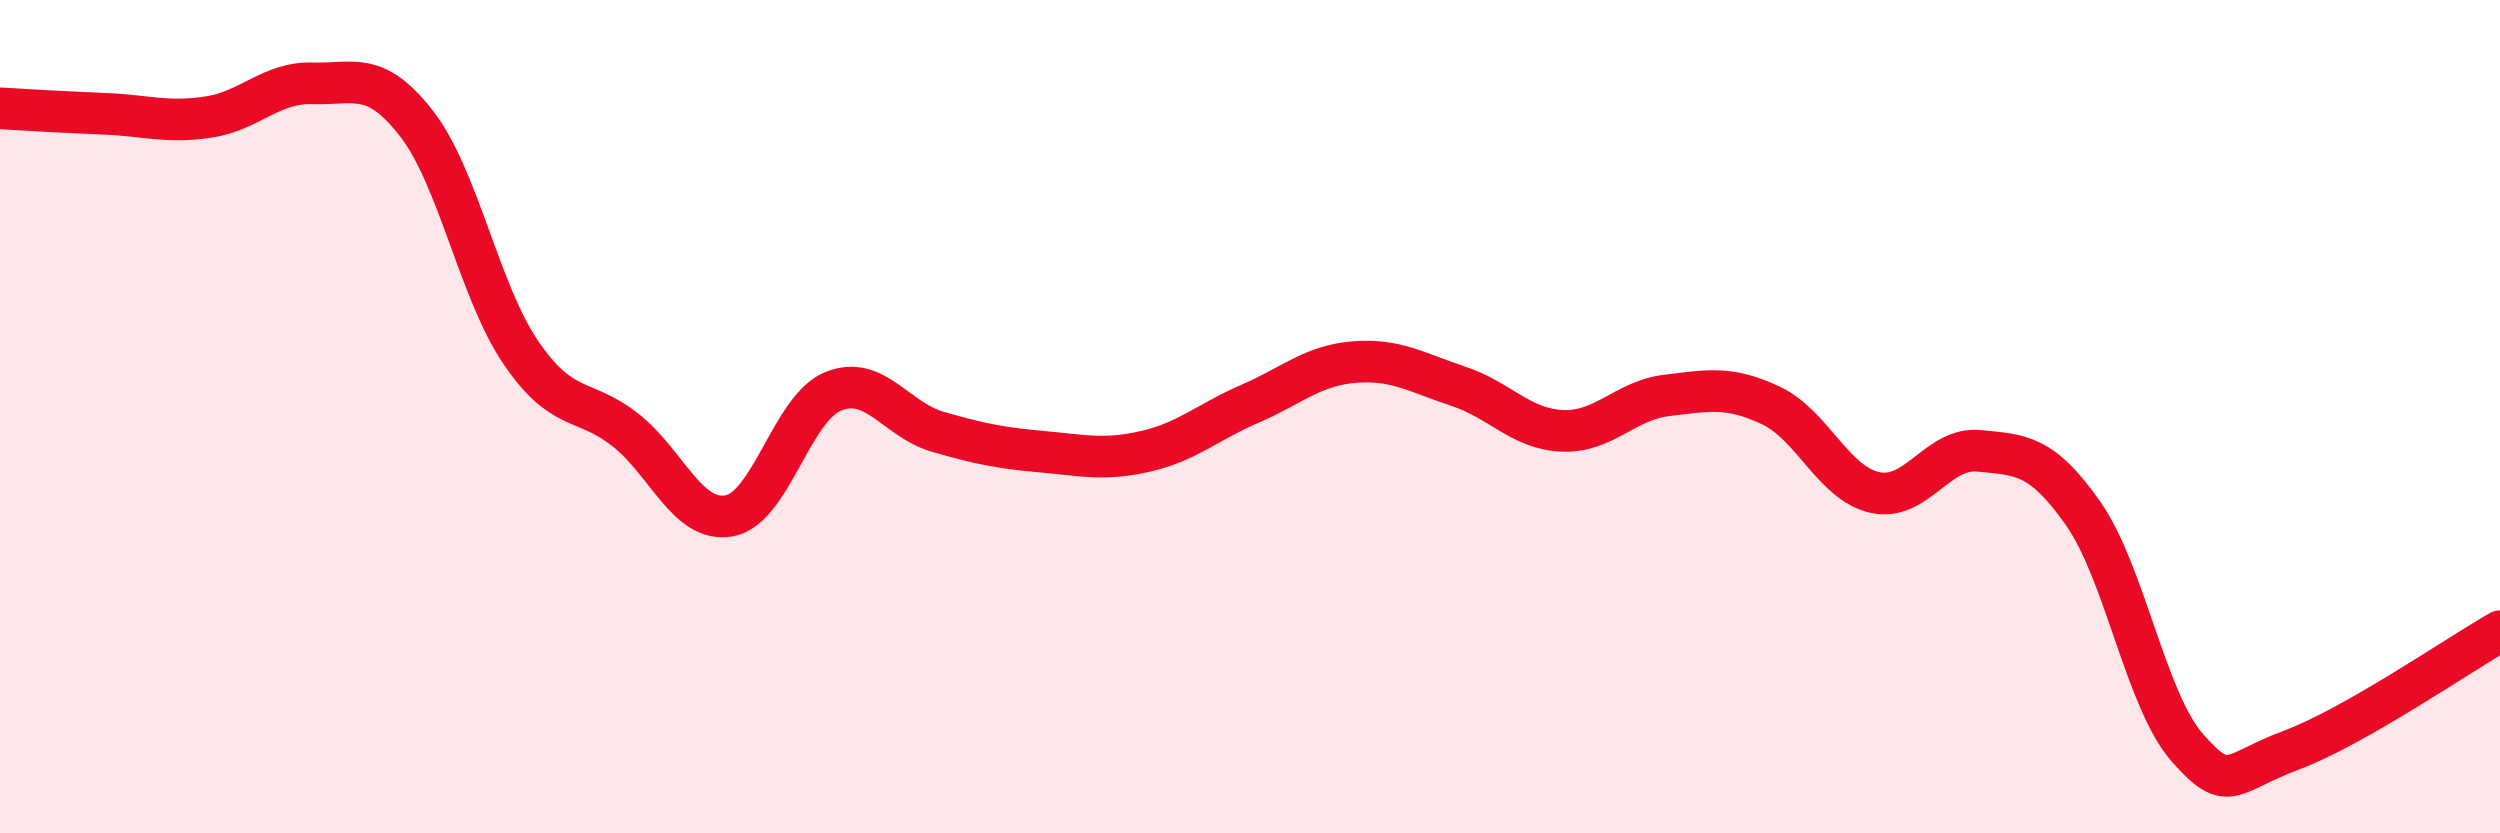
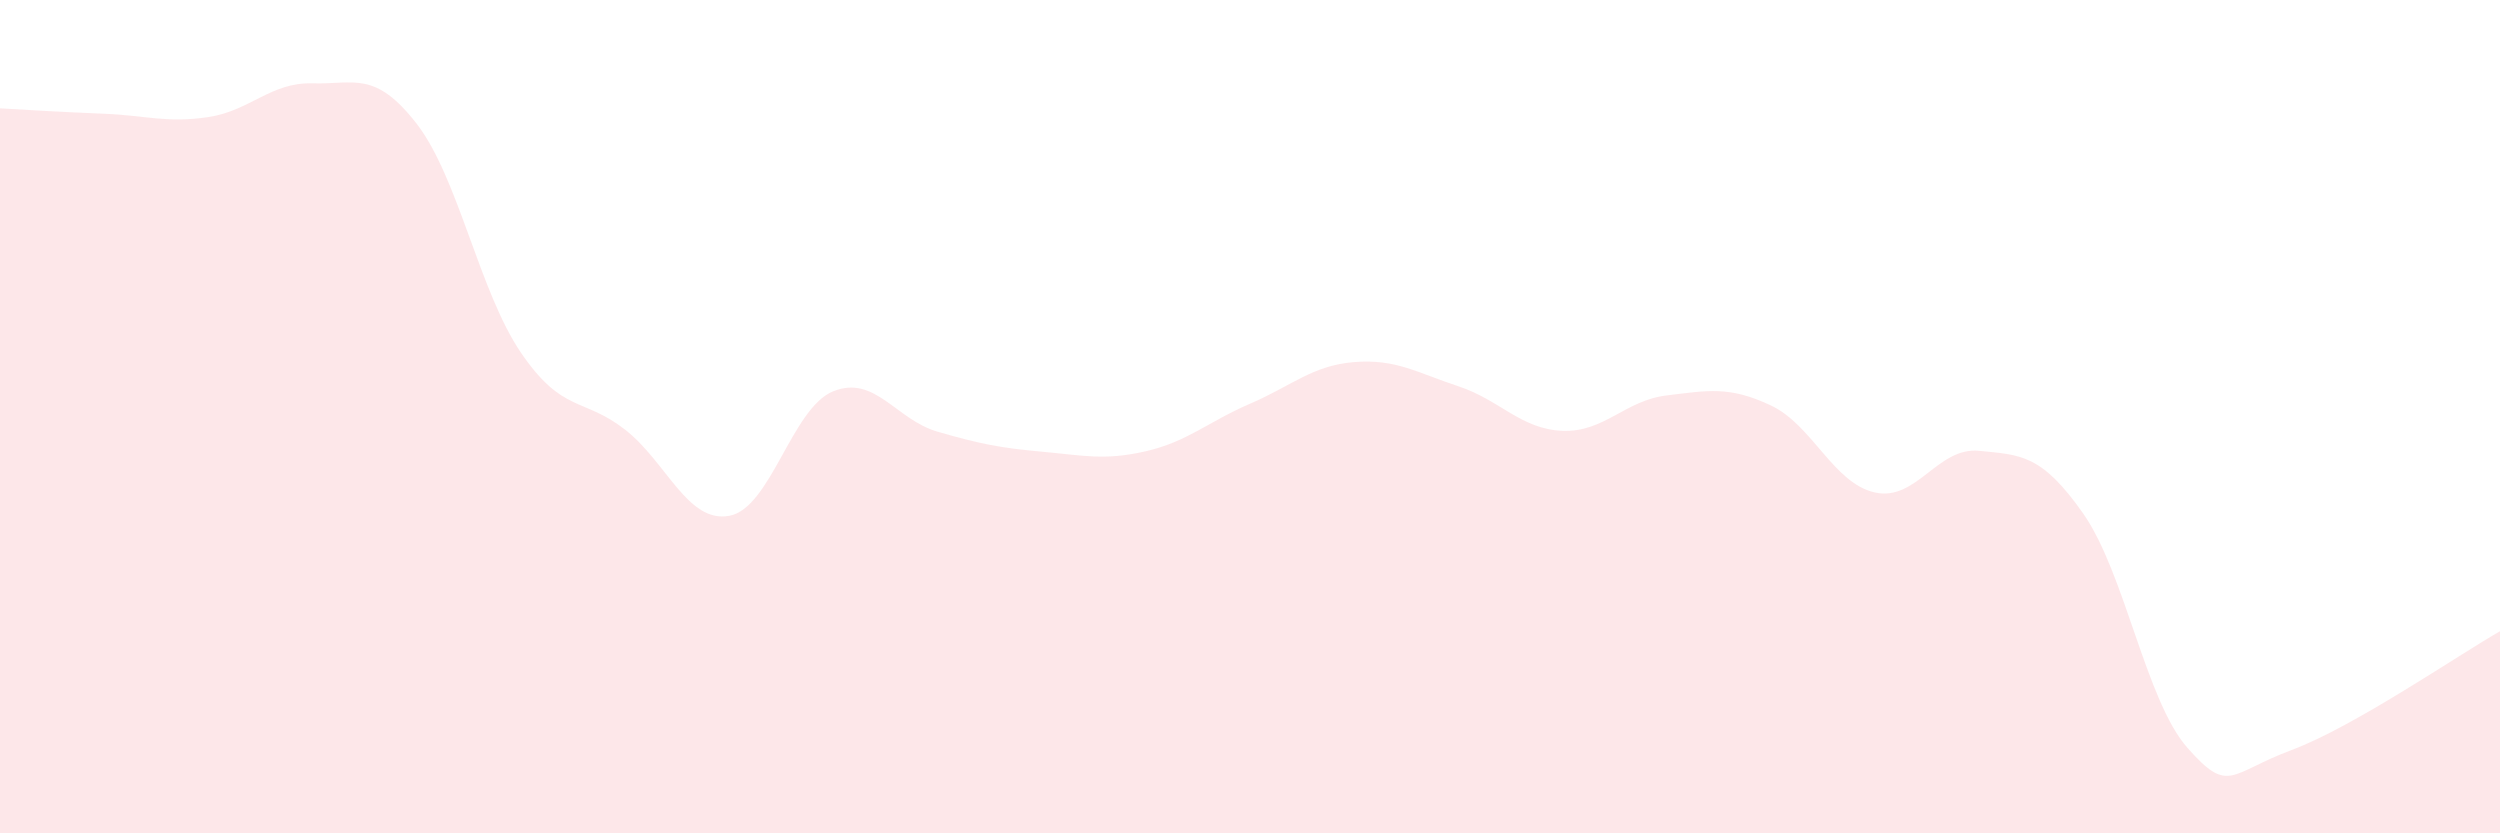
<svg xmlns="http://www.w3.org/2000/svg" width="60" height="20" viewBox="0 0 60 20">
  <path d="M 0,2.6 C 0.5,2.63 1.5,2.69 2.5,2.73 C 3.5,2.77 4,2.96 5,2.81 C 6,2.66 6.5,1.97 7.5,2 C 8.5,2.03 9,1.68 10,2.97 C 11,4.26 11.5,6.99 12.5,8.46 C 13.5,9.93 14,9.53 15,10.31 C 16,11.09 16.5,12.56 17.5,12.38 C 18.5,12.2 19,9.79 20,9.39 C 21,8.99 21.5,10.07 22.5,10.36 C 23.5,10.65 24,10.75 25,10.84 C 26,10.93 26.5,11.06 27.5,10.83 C 28.5,10.6 29,10.12 30,9.69 C 31,9.26 31.5,8.77 32.5,8.69 C 33.5,8.61 34,8.94 35,9.27 C 36,9.6 36.5,10.3 37.5,10.34 C 38.5,10.38 39,9.61 40,9.49 C 41,9.37 41.5,9.26 42.5,9.73 C 43.5,10.2 44,11.6 45,11.82 C 46,12.04 46.5,10.72 47.5,10.82 C 48.5,10.92 49,10.9 50,12.33 C 51,13.76 51.5,16.82 52.5,17.95 C 53.5,19.08 53.5,18.56 55,18 C 56.5,17.44 59,15.72 60,15.15L60 20L0 20Z" fill="#EB0A25" opacity="0.1" stroke-linecap="round" stroke-linejoin="round" />
-   <path d="M 0,2.6 C 0.5,2.63 1.5,2.69 2.5,2.73 C 3.5,2.77 4,2.96 5,2.81 C 6,2.66 6.5,1.97 7.5,2 C 8.5,2.03 9,1.68 10,2.97 C 11,4.26 11.5,6.99 12.5,8.46 C 13.5,9.93 14,9.53 15,10.31 C 16,11.09 16.5,12.56 17.5,12.38 C 18.5,12.2 19,9.79 20,9.39 C 21,8.99 21.5,10.07 22.5,10.36 C 23.5,10.65 24,10.75 25,10.84 C 26,10.93 26.5,11.06 27.5,10.83 C 28.5,10.6 29,10.12 30,9.69 C 31,9.26 31.5,8.77 32.5,8.69 C 33.5,8.61 34,8.94 35,9.27 C 36,9.6 36.5,10.3 37.5,10.34 C 38.5,10.38 39,9.61 40,9.49 C 41,9.37 41.5,9.26 42.5,9.73 C 43.5,10.2 44,11.6 45,11.82 C 46,12.04 46.5,10.72 47.5,10.82 C 48.5,10.92 49,10.9 50,12.33 C 51,13.76 51.5,16.82 52.5,17.95 C 53.5,19.08 53.5,18.56 55,18 C 56.5,17.44 59,15.72 60,15.15" stroke="#EB0A25" stroke-width="1" fill="none" stroke-linecap="round" stroke-linejoin="round" />
</svg>